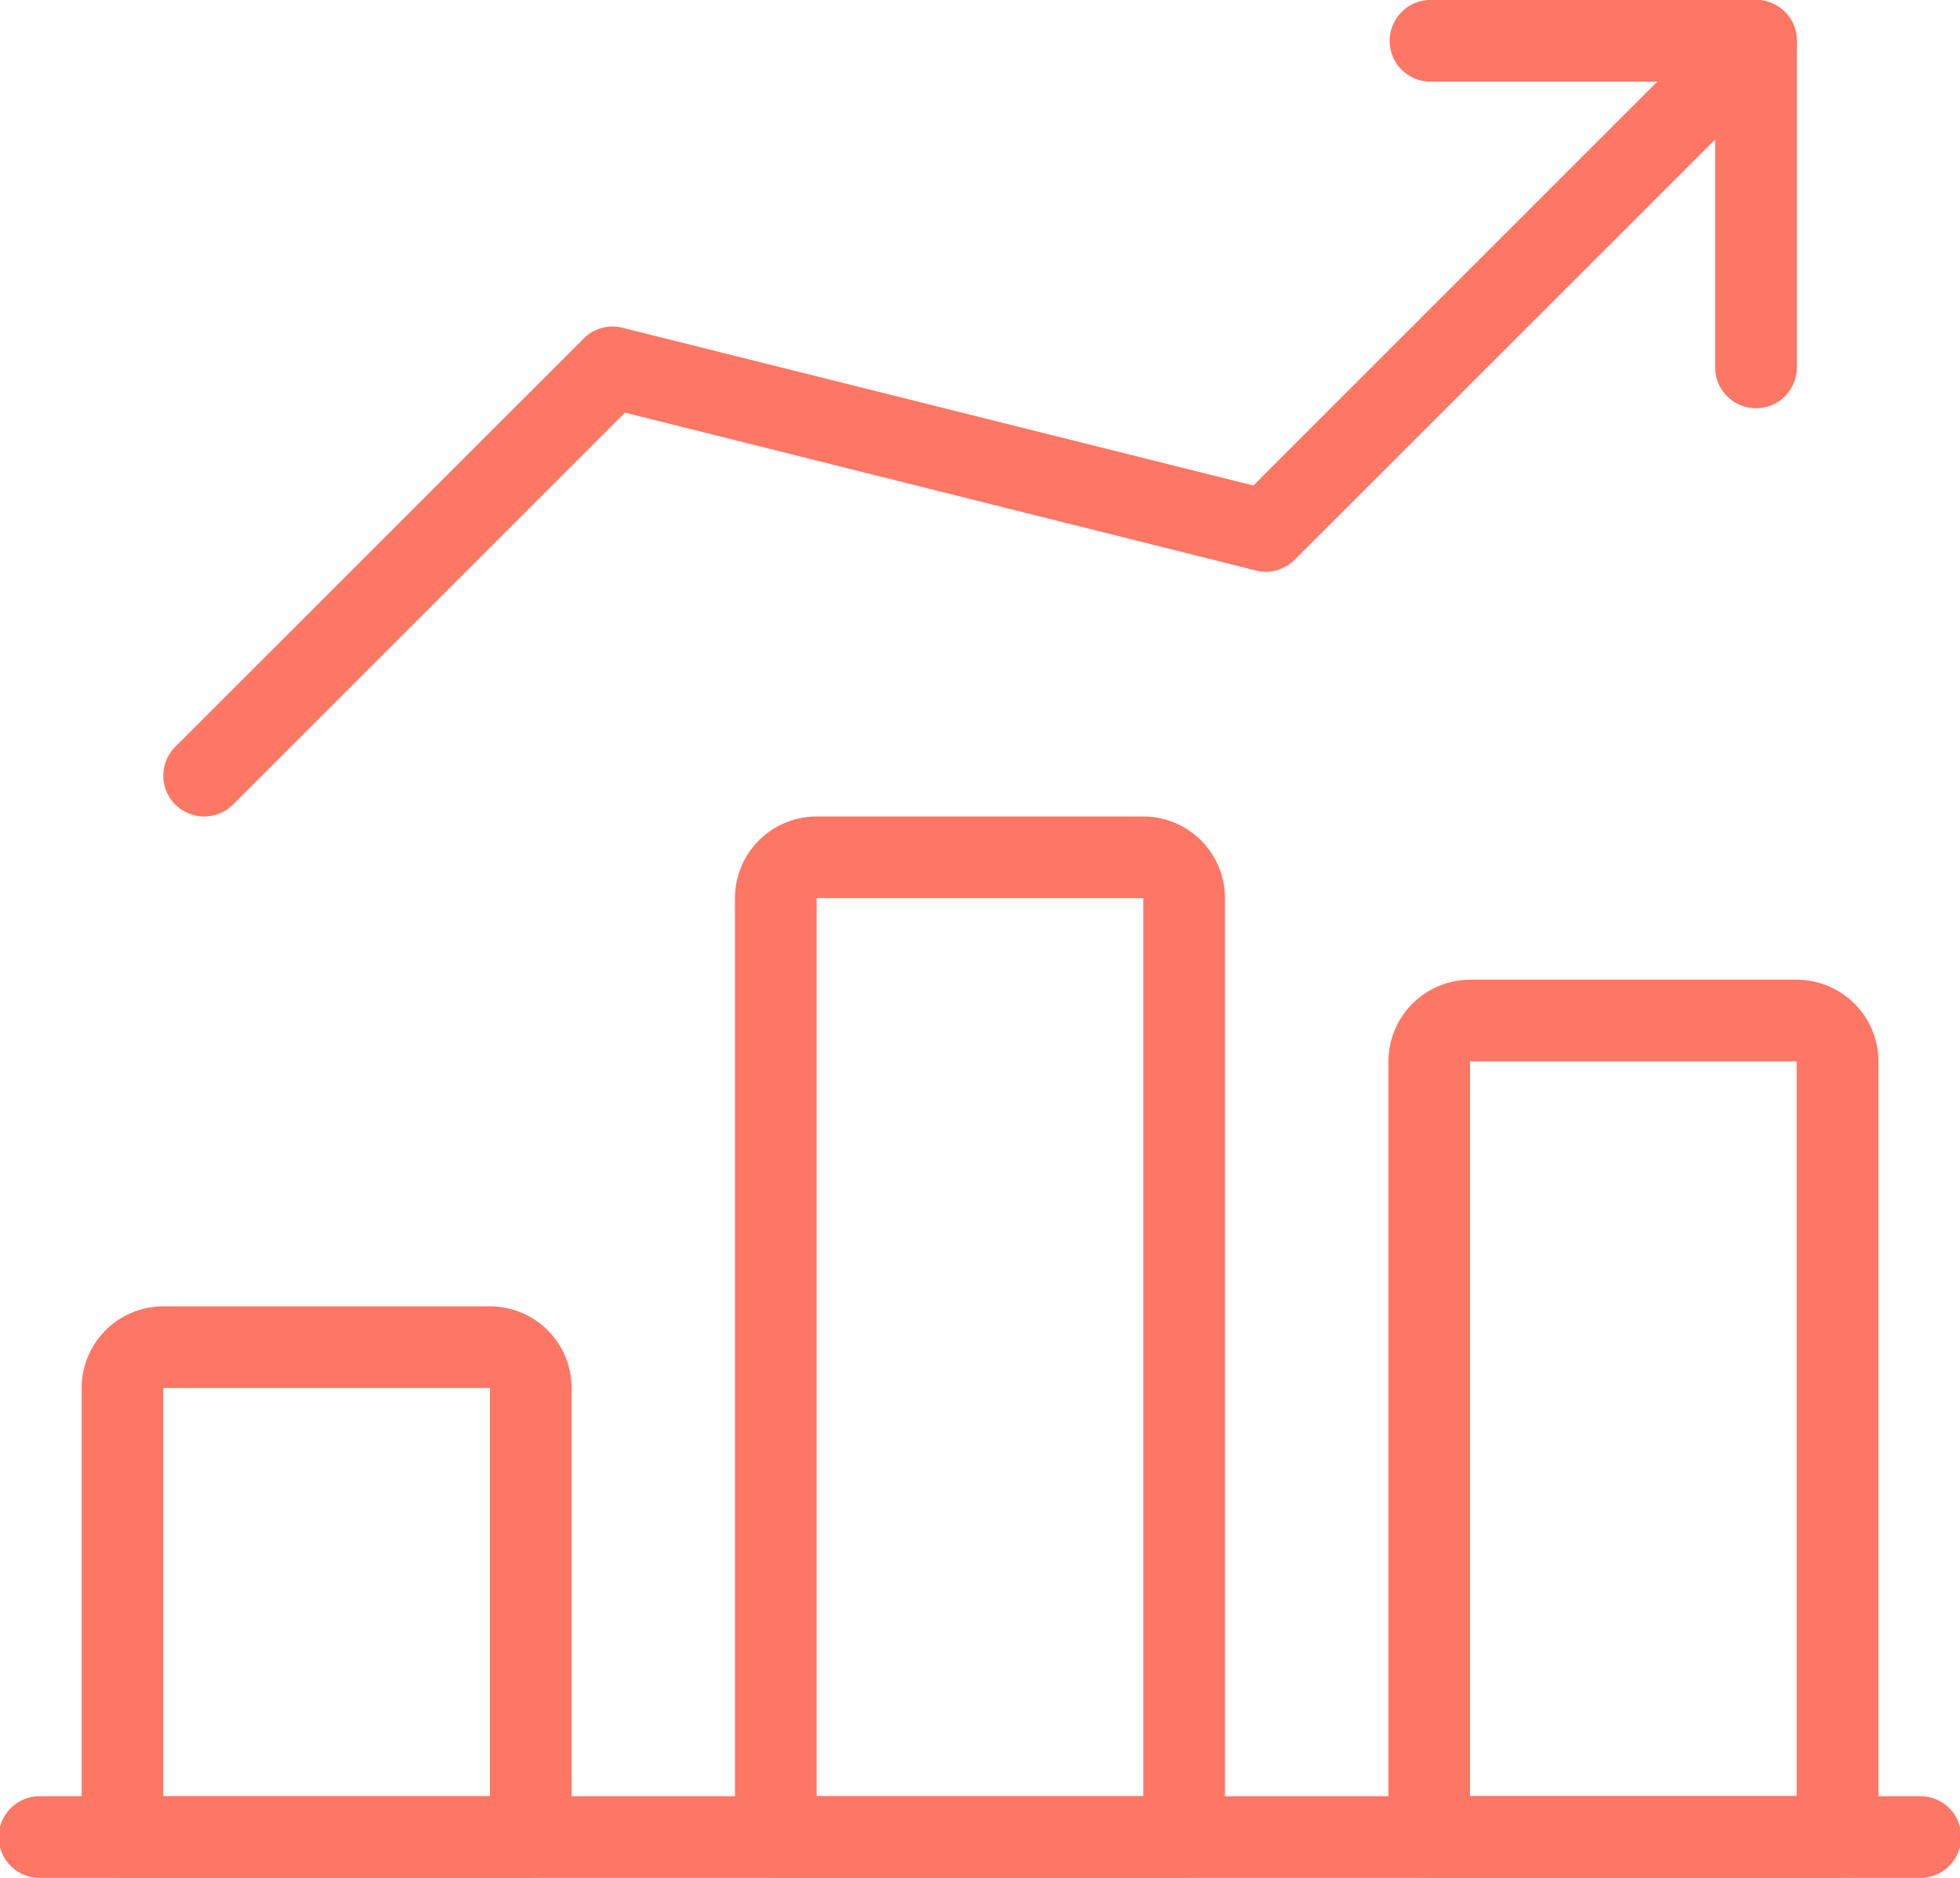
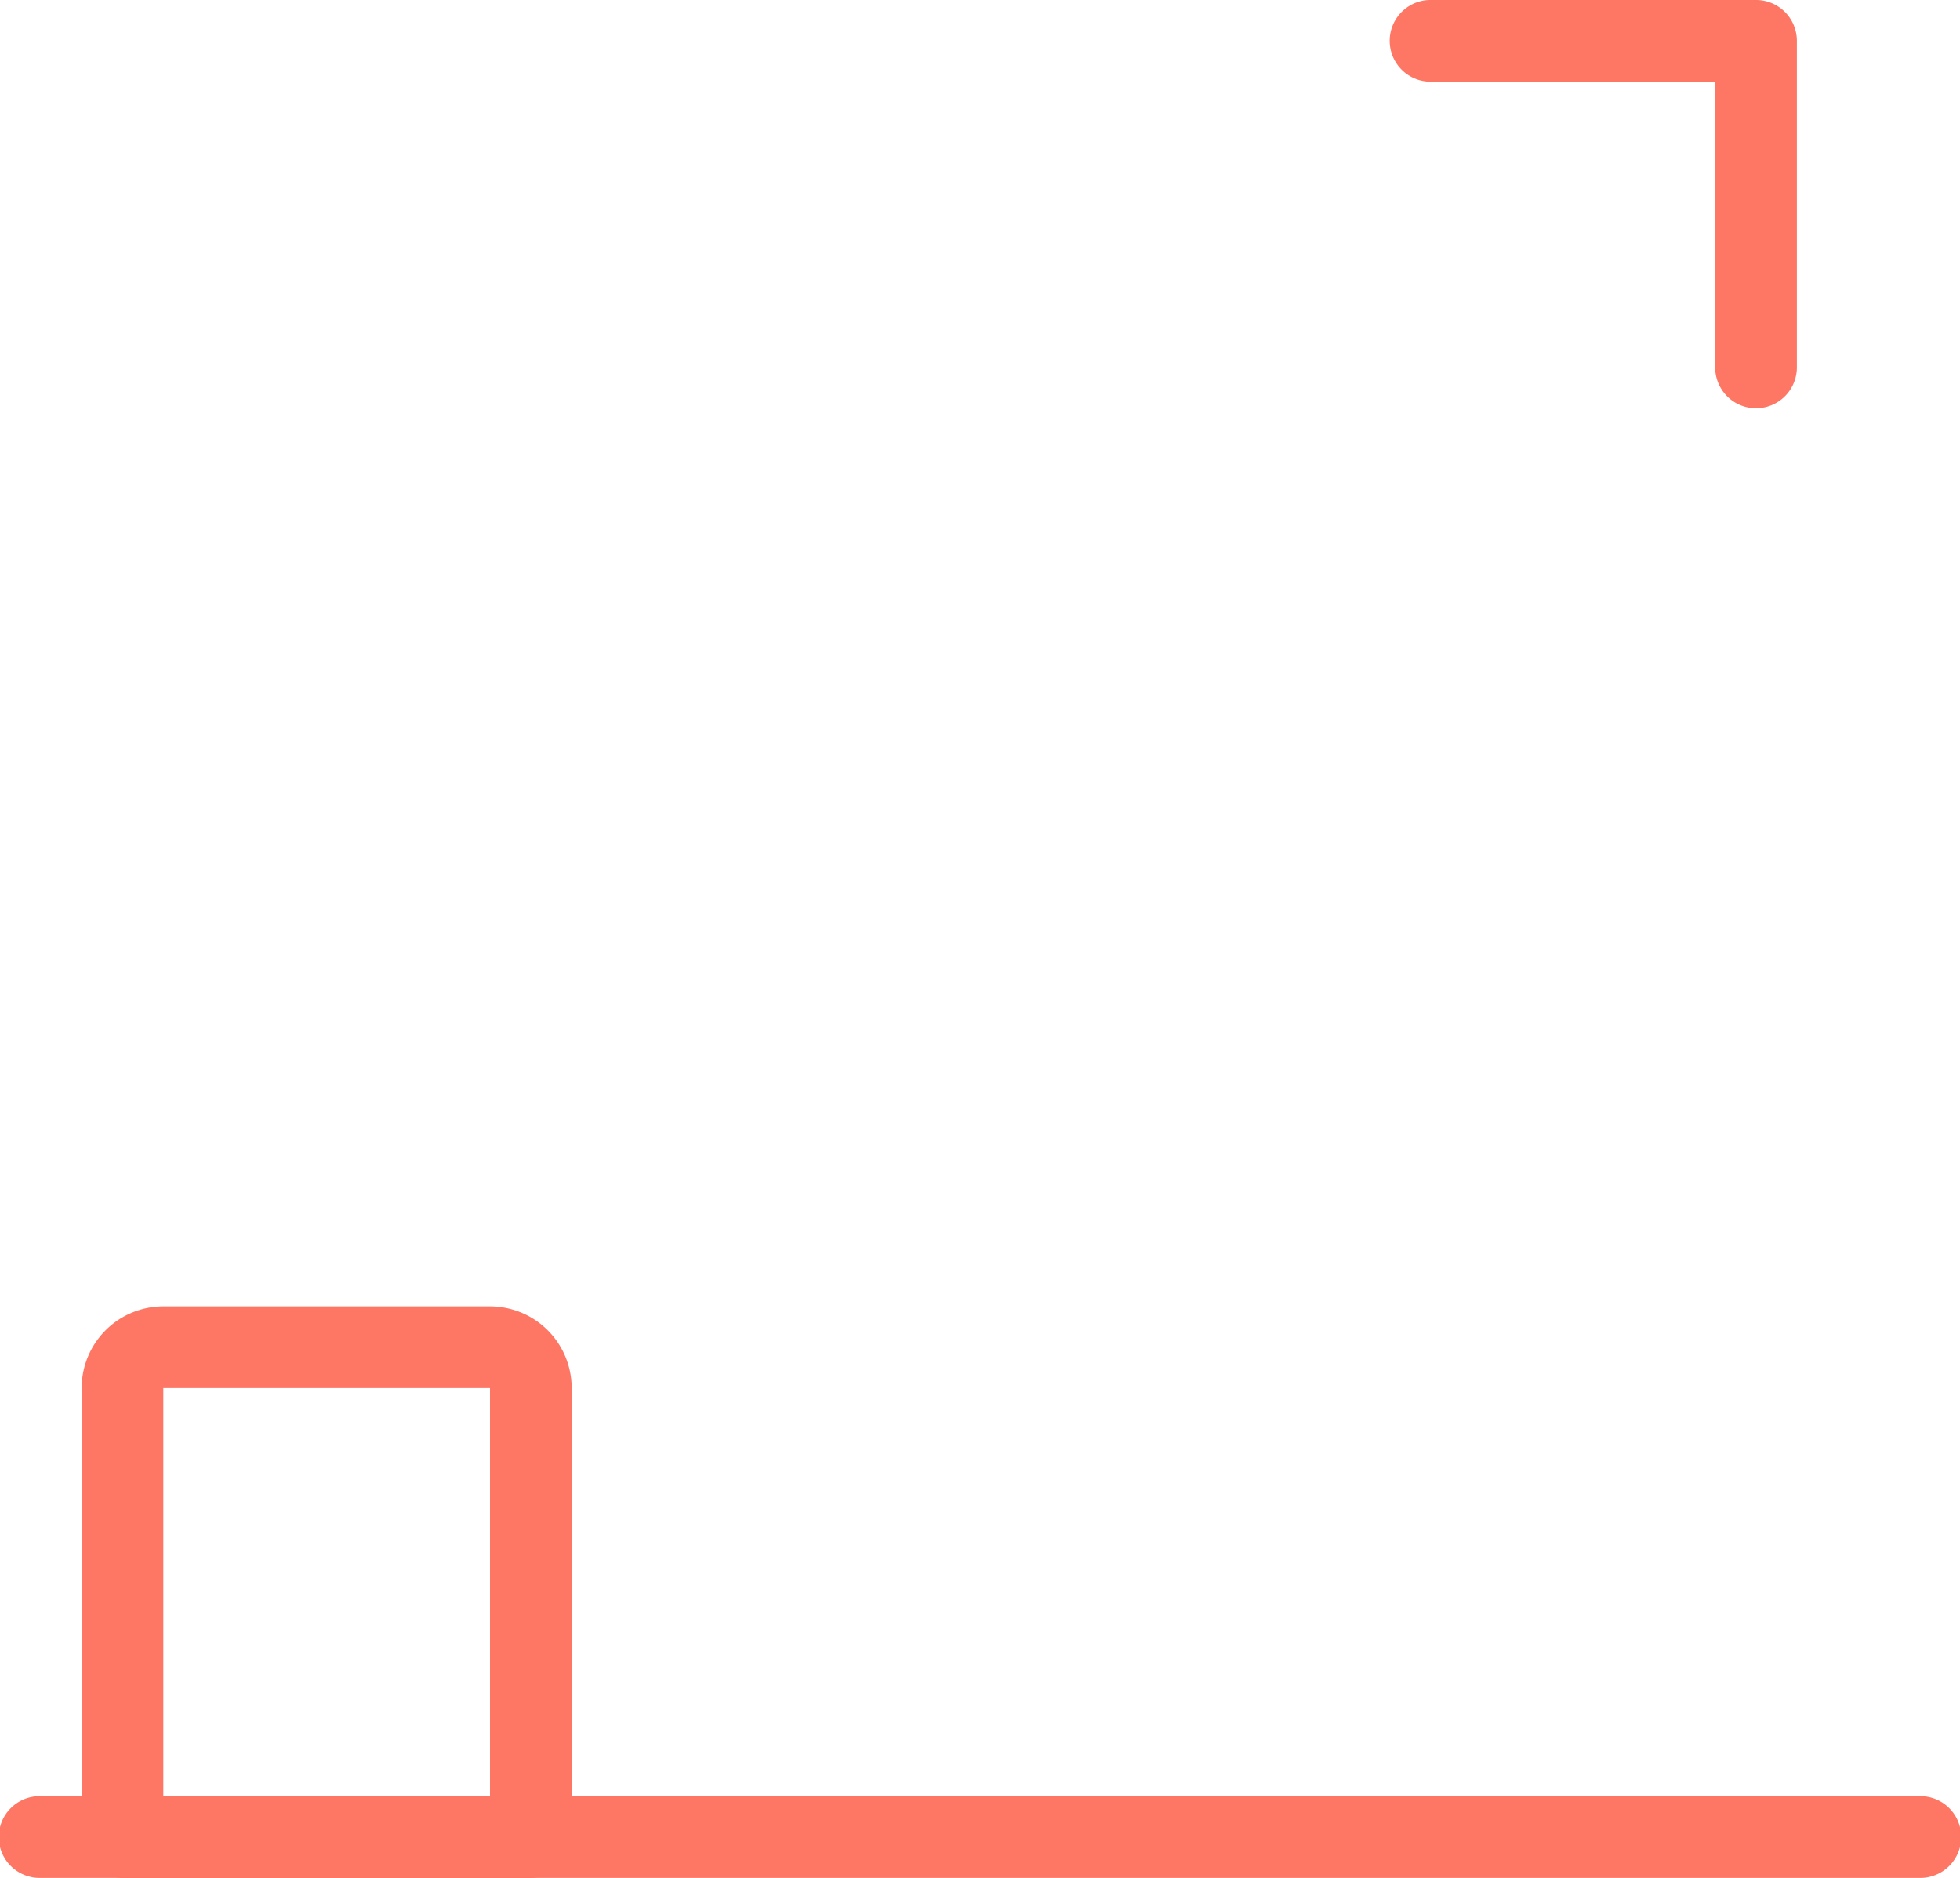
<svg xmlns="http://www.w3.org/2000/svg" xmlns:ns1="http://sodipodi.sourceforge.net/DTD/sodipodi-0.dtd" xmlns:ns2="http://www.inkscape.org/namespaces/inkscape" id="Component_231_1" width="54.172" height="51.915" viewBox="0 0 54.172 51.915" version="1.1" ns1:docname="graphic-1_poprawione.svg" ns2:version="1.1.2 (b8e25be833, 2022-02-05)">
  <ns1:namedview id="namedview13" pagecolor="#ffffff" bordercolor="#666666" borderopacity="1.0" ns2:pageshadow="2" ns2:pageopacity="0.0" ns2:pagecheckerboard="0" showgrid="false" ns2:zoom="2.7513352" ns2:cx="113.58122" ns2:cy="19.081644" ns2:window-width="1920" ns2:window-height="1001" ns2:window-x="-9" ns2:window-y="-9" ns2:window-maximized="1" ns2:current-layer="Component_231_1" />
  <defs id="defs4">
    <style id="style2">
            .cls-1{fill:#ba9a8f}
        </style>
  </defs>
  <path id="Path_841" d="M53.043 492.924H1.129a1.129 1.129 0 1 1 0-2.257h51.914a1.129 1.129 0 1 1 0 2.257z" class="cls-1" transform="translate(0 -441.009)" style="fill:#fe7664;fill-opacity:1" />
  <path id="Path_842" d="M33.747 378.467H22.462a1.129 1.129 0 0 1-1.129-1.129v-12.414a2.259 2.259 0 0 1 2.257-2.257h9.029a2.259 2.259 0 0 1 2.257 2.257v12.414a1.129 1.129 0 0 1-1.129 1.129zM23.59 376.21h9.029v-11.286H23.59z" class="cls-1" transform="translate(-19.076 -326.552)" style="fill:#fe7664;fill-opacity:1" />
-   <path id="Path_843" d="M204.414 264.01h-11.285a1.129 1.129 0 0 1-1.129-1.129v-25.957a2.259 2.259 0 0 1 2.257-2.257h9.029a2.259 2.259 0 0 1 2.257 2.257v25.957a1.129 1.129 0 0 1-1.129 1.129zm-10.157-2.257h9.029v-24.829h-9.029z" class="cls-1" transform="translate(-171.686 -212.095)" style="fill:#fe7664;fill-opacity:1" />
-   <path id="Path_844" d="M375.081 302.162H363.8a1.129 1.129 0 0 1-1.129-1.129V279.59a2.259 2.259 0 0 1 2.257-2.257h9.029a2.26 2.26 0 0 1 2.257 2.257v21.443a1.129 1.129 0 0 1-1.133 1.129zm-10.157-2.262h9.029v-20.31h-9.029z" class="cls-1" transform="translate(-324.295 -250.247)" style="fill:#fe7664;fill-opacity:1" />
-   <path id="Path_845" d="M43.79 43.9a1.128 1.128 0 0 1-.8-1.925l11.287-11.286a1.12 1.12 0 0 1 1.072-.3l17.439 4.361 13.091-13.092a1.128 1.128 0 0 1 1.6 1.6L73.932 36.8a1.123 1.123 0 0 1-1.072.3l-17.439-4.364-10.834 10.835a1.125 1.125 0 0 1-.797.329z" class="cls-1" transform="translate(-38.146 -21.328)" style="fill:#fe7664;fill-opacity:1" />
  <path id="Path_846" d="M372.824 32.619a1.129 1.129 0 0 1-1.124-1.129v-7.9h-7.9a1.129 1.129 0 0 1 0-2.257h9.029a1.129 1.129 0 0 1 1.129 1.129v9.028a1.129 1.129 0 0 1-1.134 1.129z" class="cls-1" transform="translate(-324.295 -21.333)" style="fill:#fe7664;fill-opacity:1" />
</svg>